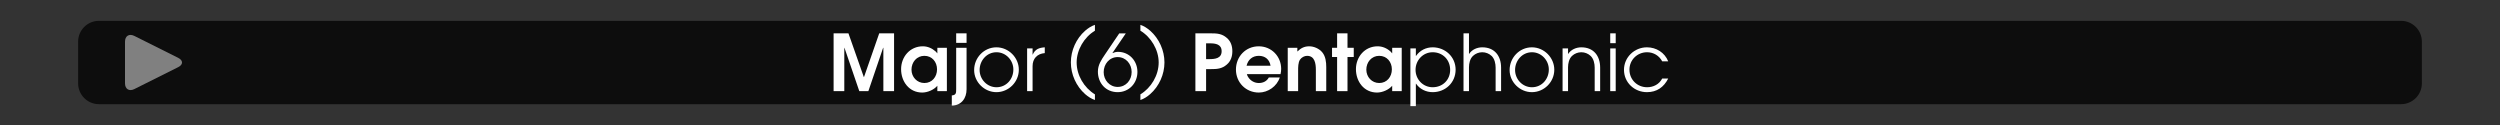
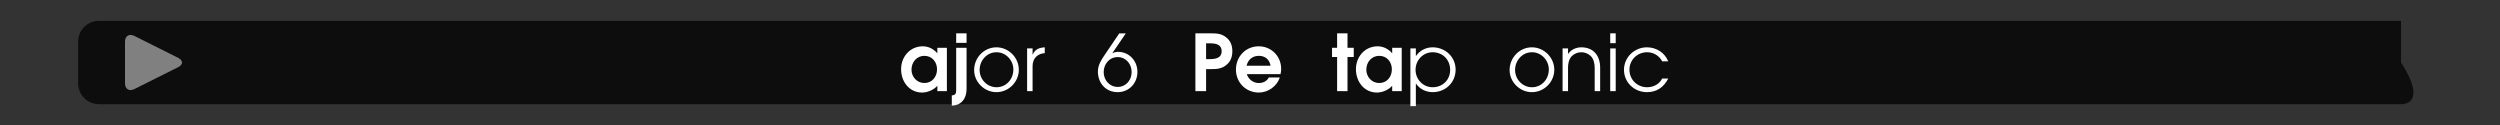
<svg xmlns="http://www.w3.org/2000/svg" version="1.1" id="Calque_1" x="0px" y="0px" viewBox="0 0 960 48" style="enable-background:new 0 0 960 48;" xml:space="preserve">
  <rect x="0" y="0" width="960" height="48" fill="#333333" stroke="none" />
  <rect style="opacity:0;fill:#FFFFFF;" width="960" height="48" />
-   <path style="opacity:0.75;" d="M922,40H38c-4.418,0-8-3.582-8-8V16c0-4.418,3.582-8,8-8h884c4.418,0,8,3.582,8,8v16  C930,36.418,926.418,40,922,40z" />
+   <path style="opacity:0.75;" d="M922,40H38c-4.418,0-8-3.582-8-8V16c0-4.418,3.582-8,8-8h884v16  C930,36.418,926.418,40,922,40z" />
  <g>
-     <path style="fill:#FFFFFF;" d="M339.212,35V18.351h-0.09L333.452,35h-3.48l-5.699-16.649h-0.061V35h-4.109V12.801h5.7l5.909,16.799   h0.061l5.85-16.799h5.699V35H339.212z" />
    <path style="fill:#FFFFFF;" d="M359.942,35v-2.07c-1.32,1.56-3.78,2.61-5.82,2.61c-5.01,0-8.1-4.23-8.1-8.97   c0-4.77,3.42-8.79,8.34-8.79c1.83,0,3.569,0.75,4.92,1.98c0.18,0.18,0.45,0.45,0.6,0.69h0.061v-2.1h3.659V35H359.942z    M354.962,21.44c-2.97,0-4.949,2.46-4.949,5.31c0,2.79,2.1,5.129,4.949,5.129c2.97,0,4.86-2.399,4.86-5.25   S357.902,21.44,354.962,21.44z" />
    <path style="fill:#FFFFFF;" d="M365.492,40.55v-3.9c1.65-0.15,1.68-0.93,1.68-2.46V18.351h3.99v15.93   C371.162,37.76,369.152,40.52,365.492,40.55z M367.172,16.461v-3.66h3.99v3.66H367.172z" />
    <path style="fill:#FFFFFF;" d="M382.622,35.39c-4.62,0-8.55-3.87-8.55-8.49c0-4.74,3.779-8.729,8.55-8.729   c4.68,0,8.609,3.93,8.609,8.609C391.231,31.49,387.332,35.39,382.622,35.39z M382.651,20.061c-3.72,0-6.479,3.18-6.479,6.81   c0,3.57,2.851,6.63,6.479,6.63c3.78,0,6.48-3.12,6.48-6.81C389.132,23.121,386.252,20.061,382.651,20.061z" />
    <path style="fill:#FFFFFF;" d="M396.512,25.4V35h-2.1V18.591h2.1v2.37h0.061c0.899-2.1,2.489-2.64,4.619-2.79v2.22   C398.312,20.63,396.512,22.46,396.512,25.4z" />
-     <path style="fill:#FFFFFF;" d="M416.701,36.15c-3.45-3.03-5.489-7.59-5.489-12.18s2.039-9.149,5.489-12.179   c1.11-0.96,2.37-1.8,3.75-2.25v2.25c-4.11,2.46-7.02,7.35-7.02,12.179c0,4.92,2.85,9.72,7.02,12.27v2.16   C419.071,37.95,417.812,37.11,416.701,36.15z" />
    <path style="fill:#FFFFFF;" d="M429.181,35.39c-4.529,0-7.59-3.45-7.59-7.89c0-2.55,1.29-4.47,2.67-6.51l5.521-8.16h2.52   l-5.13,7.529l0.061,0.03c0.63-0.3,1.35-0.48,2.069-0.48c4.32,0,7.47,3.45,7.47,7.709C436.771,31.94,433.561,35.39,429.181,35.39z    M429.181,21.92c-3.21,0-5.369,2.73-5.369,5.79c0,3.03,2.25,5.669,5.369,5.669c3.21,0,5.37-2.64,5.37-5.729   C434.551,24.59,432.361,21.92,429.181,21.92z" />
-     <path style="fill:#FFFFFF;" d="M441.661,36.15c-1.11,0.96-2.37,1.8-3.75,2.25v-2.16c4.17-2.55,7.02-7.35,7.02-12.27   c0-4.83-2.91-9.719-7.02-12.179v-2.25c1.38,0.45,2.64,1.29,3.75,2.25c3.449,3.03,5.489,7.589,5.489,12.179   S445.11,33.12,441.661,36.15z" />
    <path style="fill:#FFFFFF;" d="M471.12,24.771c-1.92,1.68-3.811,1.77-6.24,1.77h-1.74V35h-4.109V12.801h5.85   c2.43,0,4.32,0.09,6.24,1.77c1.529,1.32,2.1,3.12,2.1,5.1C473.22,21.65,472.649,23.451,471.12,24.771z M464.61,16.641h-1.471v6.06   h1.32c2.13,0,4.649-0.3,4.649-3.03C469.109,16.971,466.74,16.641,464.61,16.641z" />
    <path style="fill:#FFFFFF;" d="M491.729,28.46H478.8c0.09,0.45,0.3,0.84,0.54,1.2c0.9,1.38,2.4,2.22,4.05,2.22   c1.62,0,3.03-0.66,3.84-2.13h4.2c-1.08,3.39-4.5,5.79-8.04,5.79c-4.979,0-8.789-3.87-8.789-8.82c0-4.979,3.72-8.939,8.759-8.939   c4.86,0,8.61,3.84,8.61,8.669C491.97,27.11,491.88,27.8,491.729,28.46z M483.39,21.44c-2.43,0-4.14,1.44-4.71,3.81h9.21   C487.5,22.851,485.819,21.44,483.39,21.44z" />
-     <path style="fill:#FFFFFF;" d="M505.29,35v-8.22c0-2.31-0.391-5.34-3.36-5.34c-1.05,0-2.13,0.6-2.729,1.47   c-0.72,1.05-0.72,2.94-0.72,4.169V35h-3.99V18.351h3.689v1.44c1.32-1.29,2.641-2.01,4.561-2.01c1.83,0,3.84,0.9,5.01,2.31   c1.29,1.56,1.529,3.72,1.529,5.669V35H505.29z" />
    <path style="fill:#FFFFFF;" d="M517.439,21.891V35h-3.989V21.891h-1.95v-3.54h1.95v-5.55h3.989v5.55h2.4v3.54H517.439z" />
    <path style="fill:#FFFFFF;" d="M534.599,35v-2.07c-1.319,1.56-3.779,2.61-5.819,2.61c-5.01,0-8.1-4.23-8.1-8.97   c0-4.77,3.42-8.79,8.339-8.79c1.83,0,3.57,0.75,4.92,1.98c0.181,0.18,0.45,0.45,0.601,0.69h0.06v-2.1h3.66V35H534.599z    M529.619,21.44c-2.97,0-4.95,2.46-4.95,5.31c0,2.79,2.101,5.129,4.95,5.129c2.97,0,4.859-2.399,4.859-5.25   S532.559,21.44,529.619,21.44z" />
    <path style="fill:#FFFFFF;" d="M550.139,35.39c-2.55,0-4.95-1.17-6.39-3.27h-0.06v8.64h-2.101V18.591h2.101v2.88h0.06   c1.5-2.13,3.81-3.3,6.39-3.3c4.83,0,8.819,3.66,8.819,8.58C558.958,31.7,555.059,35.39,550.139,35.39z M550.139,20.061   c-3.72,0-6.569,3.09-6.569,6.75c0,3.66,2.85,6.689,6.569,6.689c3.84,0,6.72-2.82,6.72-6.66   C556.858,22.971,554.039,20.061,550.139,20.061z" />
-     <path style="fill:#FFFFFF;" d="M574.318,35v-9.03c0-1.56-0.39-3.39-1.56-4.5c-0.96-0.9-2.25-1.41-3.57-1.41   c-1.319,0-2.609,0.51-3.569,1.41c-1.141,1.08-1.53,2.85-1.53,4.35V35h-2.1V12.801h2.1v7.89h0.061c1.079-1.68,3.09-2.52,5.039-2.52   c4.71,0,7.23,3.27,7.23,7.799V35H574.318z" />
    <path style="fill:#FFFFFF;" d="M588.238,35.39c-4.619,0-8.55-3.87-8.55-8.49c0-4.74,3.78-8.729,8.55-8.729   c4.68,0,8.61,3.93,8.61,8.609C596.849,31.49,592.948,35.39,588.238,35.39z M588.269,20.061c-3.72,0-6.479,3.18-6.479,6.81   c0,3.57,2.85,6.63,6.479,6.63c3.78,0,6.479-3.12,6.479-6.81C594.748,23.121,591.868,20.061,588.269,20.061z" />
    <path style="fill:#FFFFFF;" d="M612.358,35v-9.03c0-1.56-0.39-3.39-1.561-4.5c-0.96-0.9-2.249-1.41-3.569-1.41   s-2.61,0.51-3.57,1.41c-1.14,1.08-1.529,2.85-1.529,4.35V35h-2.101V18.591h2.101v2.1h0.06c1.08-1.68,3.09-2.52,5.04-2.52   c4.71,0,7.229,3.27,7.229,7.799V35H612.358z" />
    <path style="fill:#FFFFFF;" d="M618.328,16.581v-3.78h2.1v3.78H618.328z M618.328,35V18.591h2.1V35H618.328z" />
    <path style="fill:#FFFFFF;" d="M632.428,35.39c-4.83,0-8.819-3.69-8.819-8.58c0-4.83,4.02-8.64,8.819-8.64   c3.57,0,6.81,2.01,8.16,5.37h-2.311c-1.14-2.16-3.33-3.48-5.79-3.48c-3.749,0-6.779,2.91-6.779,6.69c0,3.81,2.97,6.75,6.779,6.75   c2.431,0,4.65-1.14,5.79-3.33h2.311C638.907,33.47,636.237,35.39,632.428,35.39z" />
  </g>
  <g>
    <g>
      <g>
        <path style="fill:#808080;" d="M48,16c0-2.2,1.61-3.195,3.578-2.211l16.845,8.422c1.968,0.984,1.968,2.594,0,3.578l-16.845,8.422     C49.61,35.195,48,34.2,48,32V16z" />
      </g>
    </g>
  </g>
  <g>
</g>
  <g>
</g>
  <g>
</g>
  <g>
</g>
  <g>
</g>
  <g>
</g>
</svg>